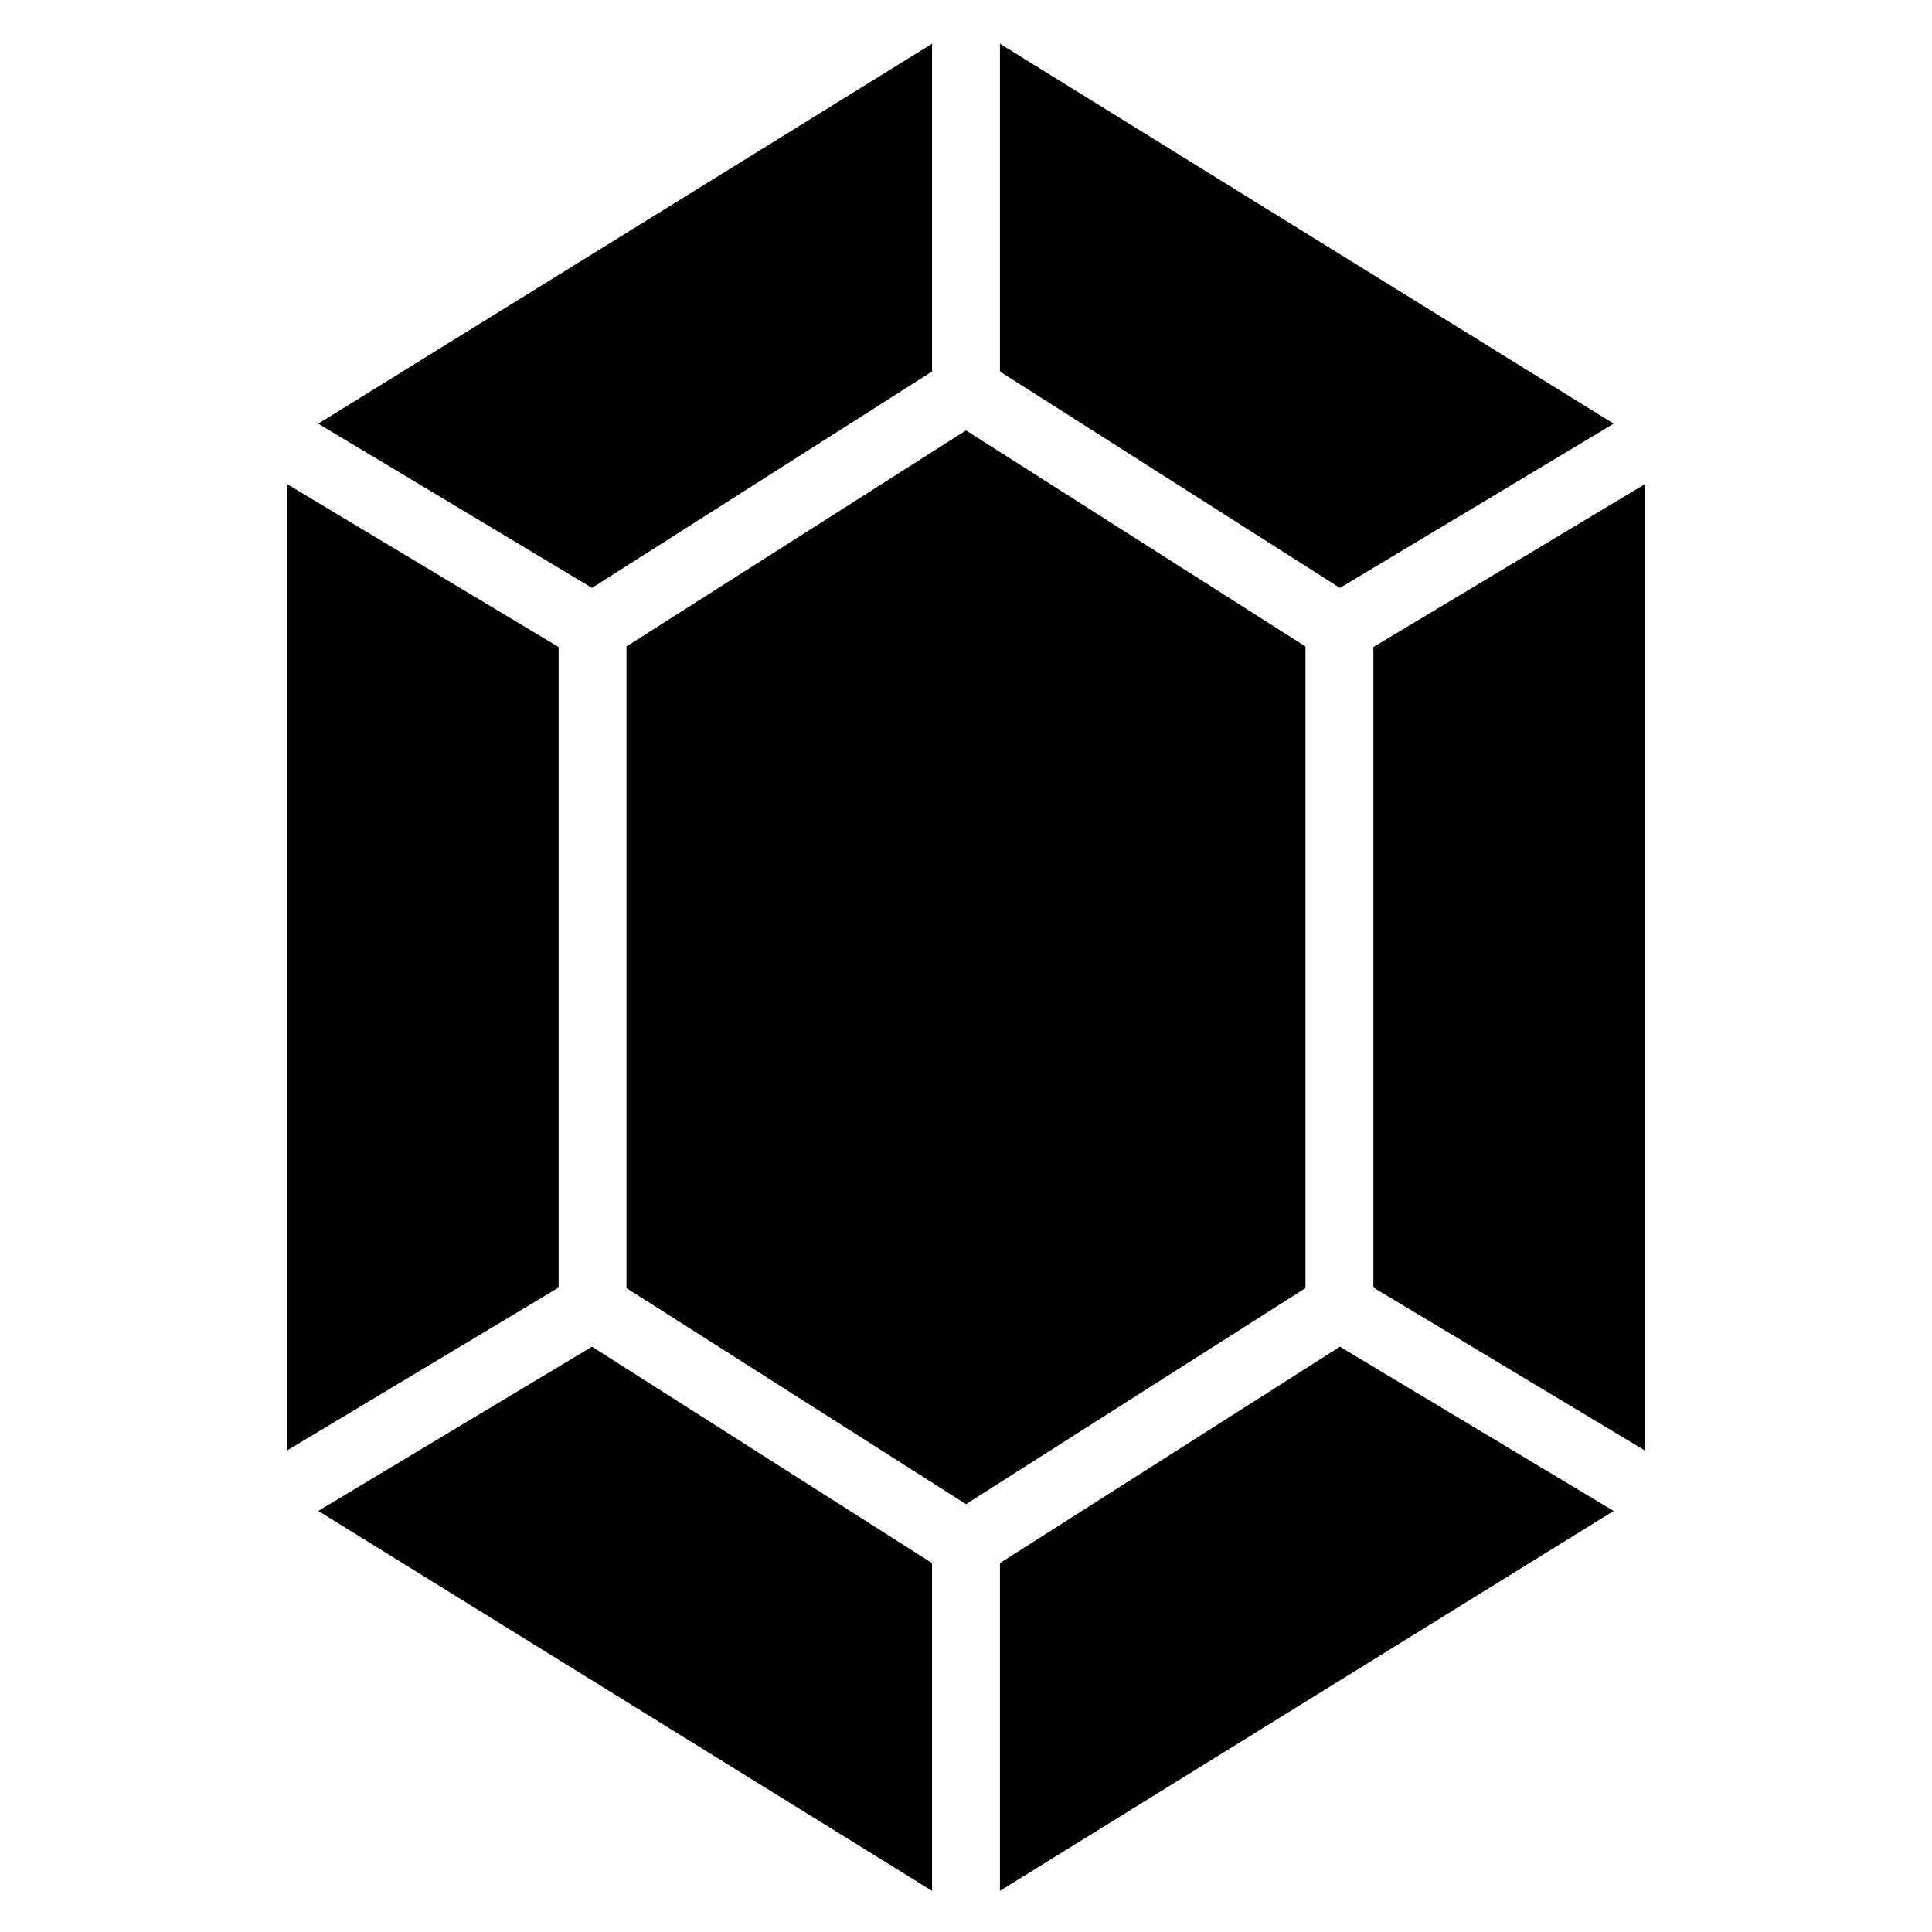
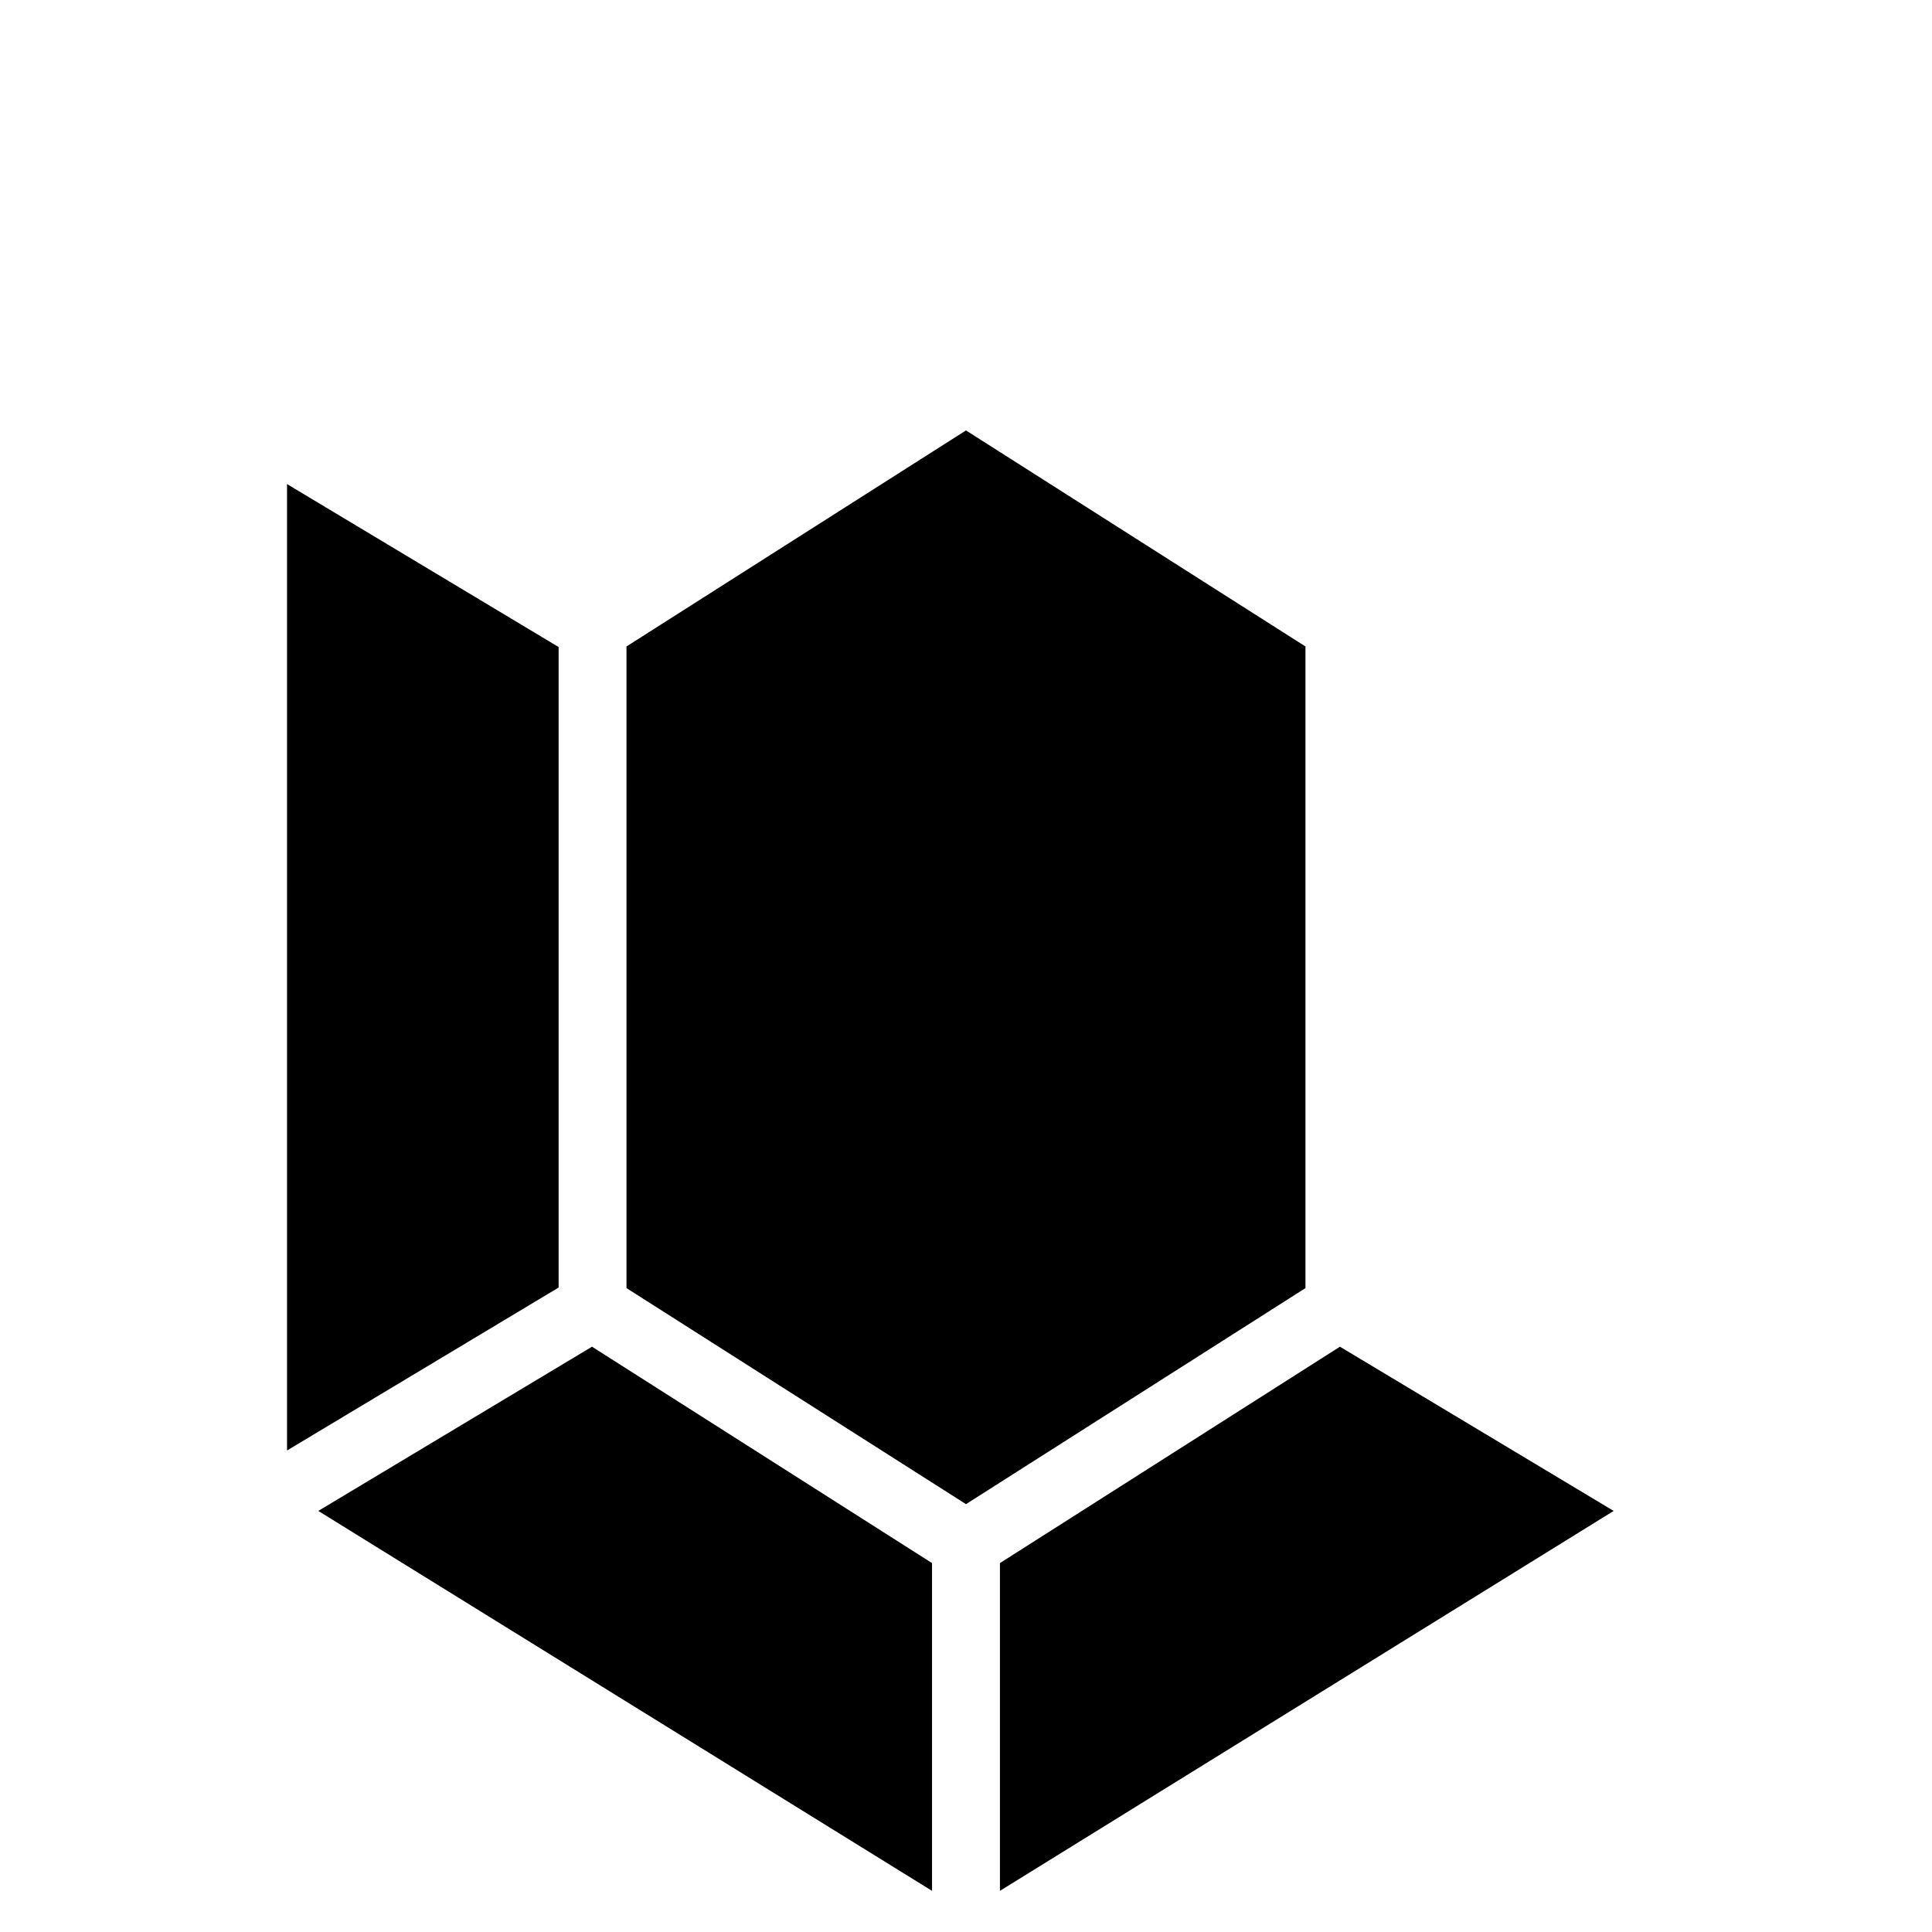
<svg xmlns="http://www.w3.org/2000/svg" fill="#000000" width="800px" height="800px" version="1.1" viewBox="144 144 512 512">
  <g fill-rule="evenodd">
-     <path d="m499.1 299.8 72.539-43.516-23.348-14.461-139.3-86.23v86.863z" />
    <path d="m489.96 315.32-89.965-57.254-89.969 57.254v170.04l89.969 57.254 89.965-57.254z" />
-     <path d="m300.89 299.8 90.109-57.344v-86.863l-139.3 86.23-23.348 14.461z" />
    <path d="m300.89 500.89-72.539 43.52 23.348 14.457 139.3 86.23v-86.859z" />
-     <path d="m555.94 286.68-47.98 28.789v169.74l47.98 28.797 23.992 14.395v-256.11z" />
    <path d="m292.04 485.21v-169.74l-71.973-43.184v256.11l23.992-14.395z" />
    <path d="m499.1 500.89-90.109 57.348v86.859l139.3-86.23 23.348-14.457z" />
  </g>
</svg>